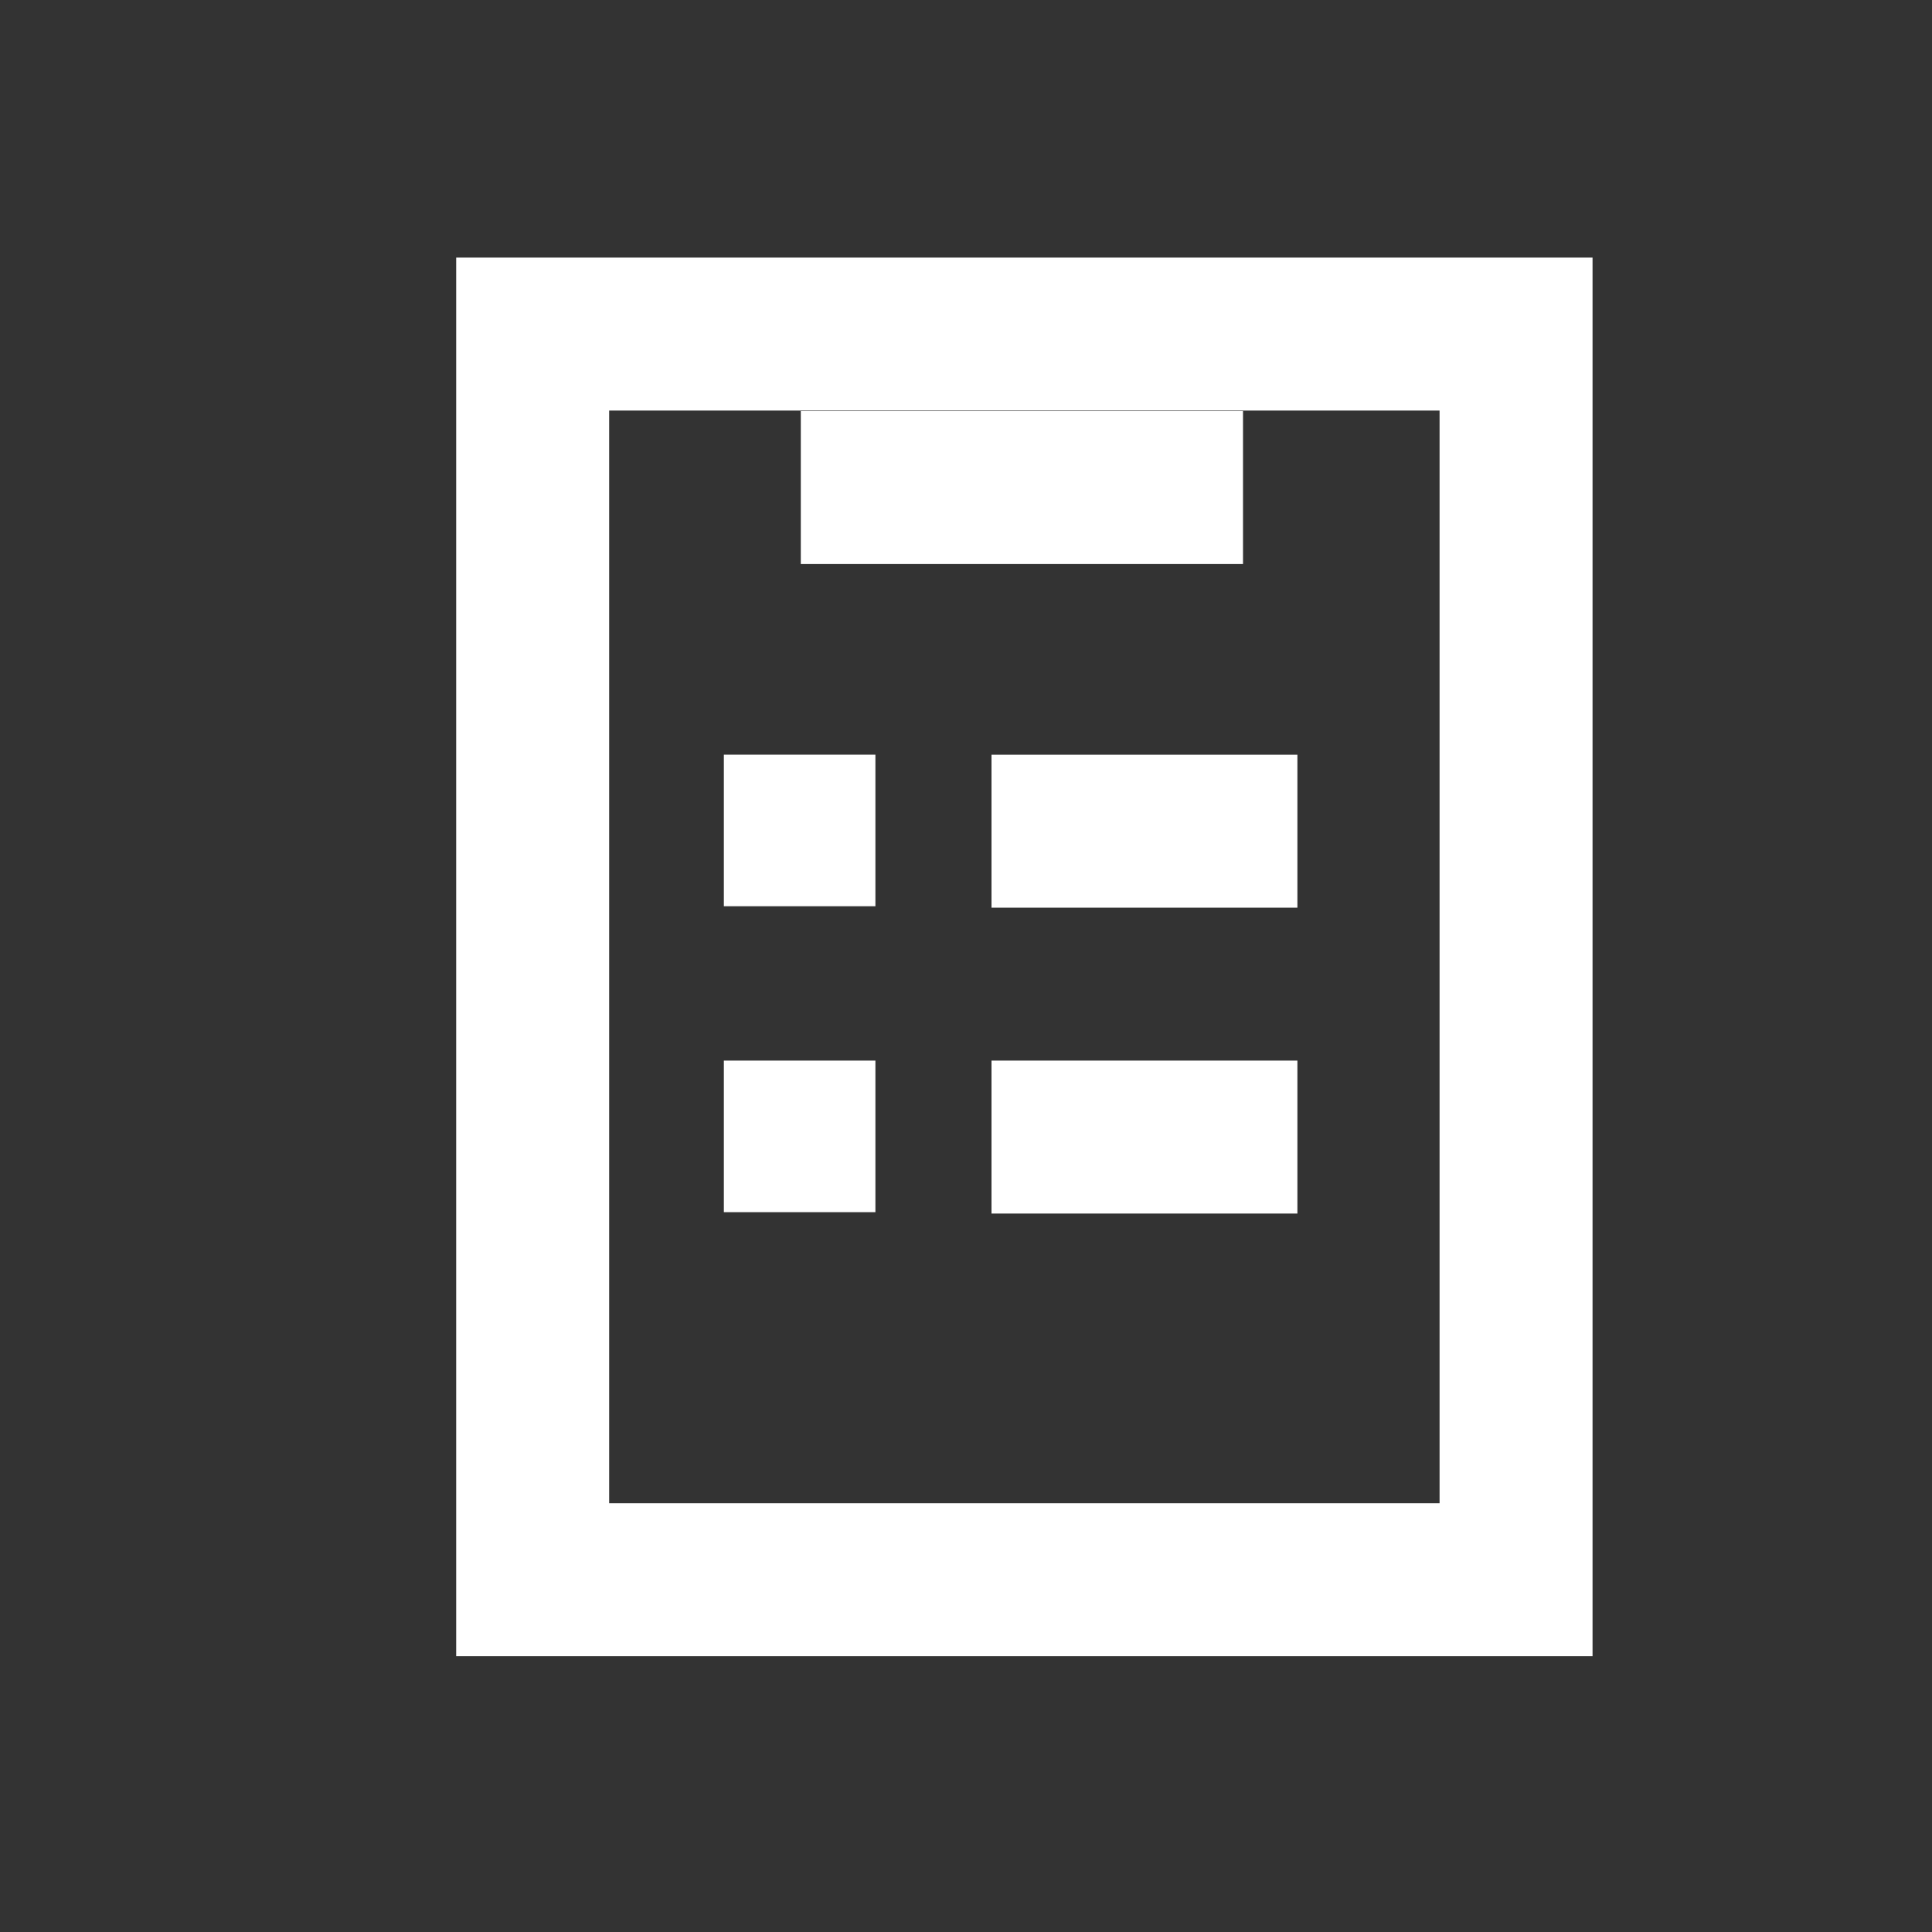
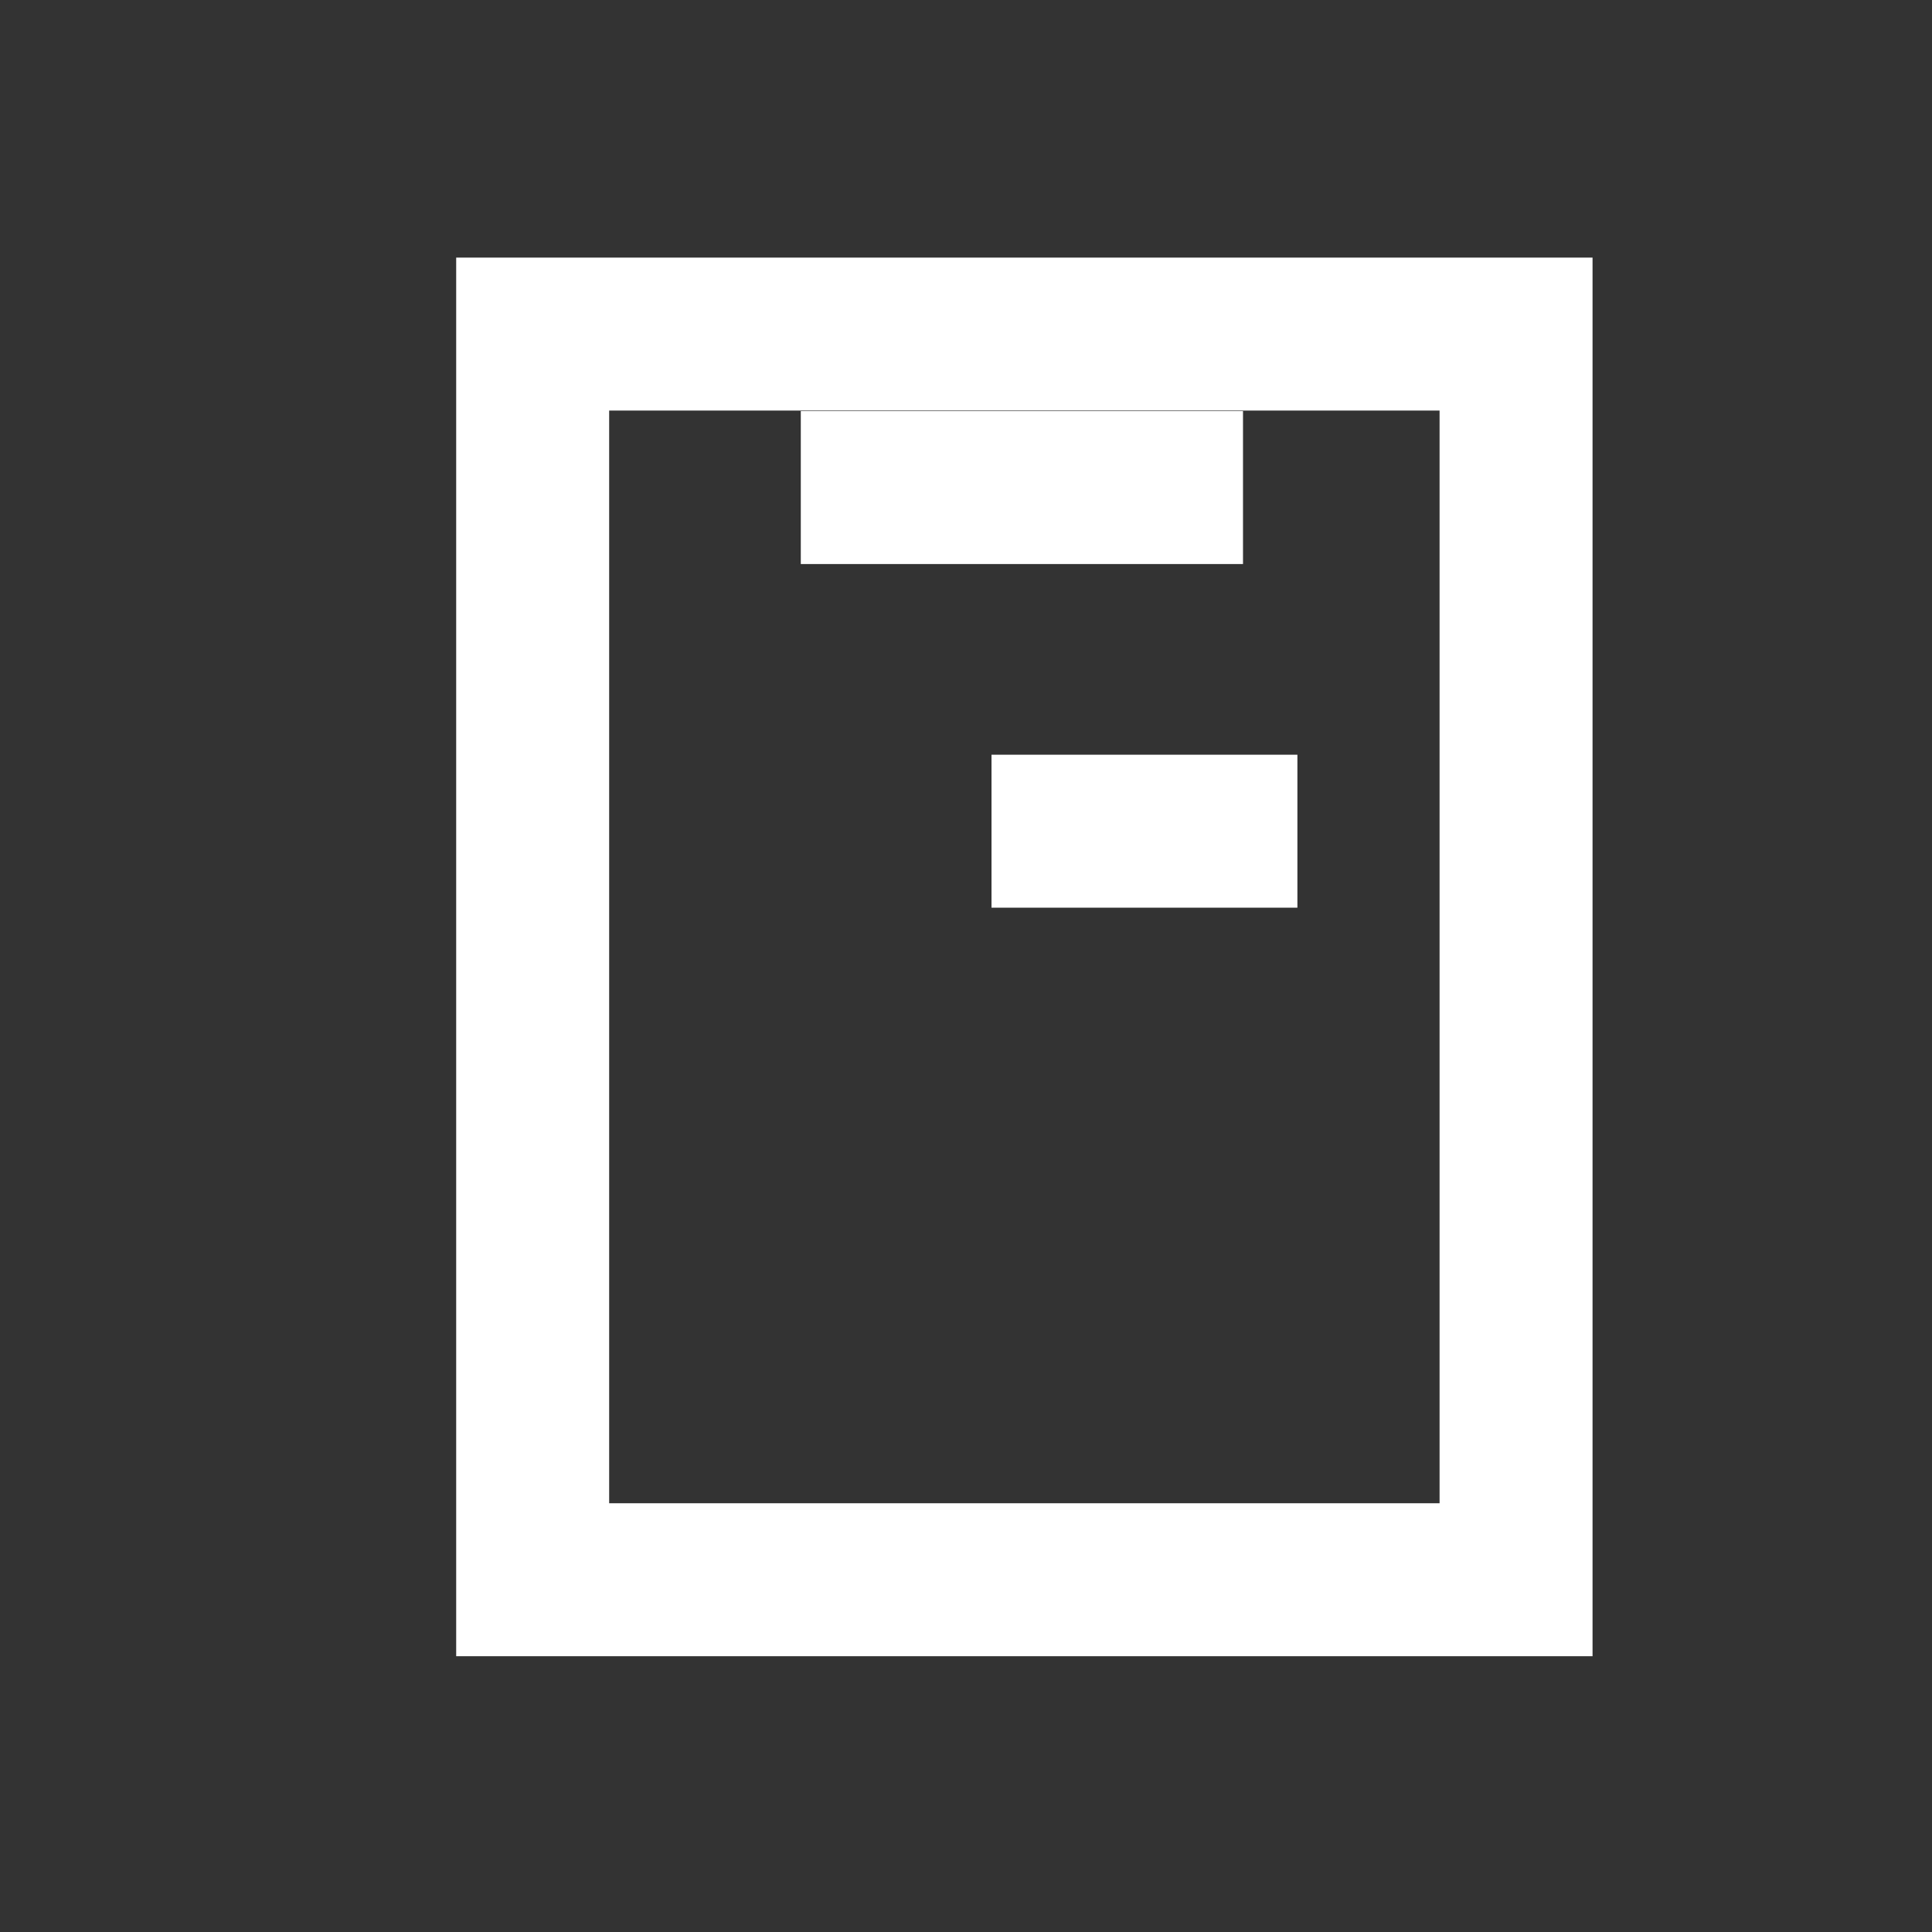
<svg xmlns="http://www.w3.org/2000/svg" width="45" height="45" fill="none">
  <rect width="100%" height="100%" fill="#333333" stroke="none" />
  <mask id="a" width="45" height="45" x="0" y="0" maskUnits="userSpaceOnUse" style="mask-type:alpha">
    <path fill="#D9D9D9" d="M0 0h45v45H0z" />
  </mask>
  <g clip-path="url(#b)" mask="url(#a)">
    <path stroke="#fff" stroke-miterlimit="10" stroke-width="3.563" d="M35.312 7.781H12.407v29.014h22.905V7.781ZM23.094 19.36h7.125M18.652 11.356h10.3" />
-     <path fill="#fff" d="M20.388 24.703H16.86v3.53h3.53v-3.53ZM20.388 17.578H16.86v3.53h3.53v-3.53Z" />
-     <path stroke="#fff" stroke-miterlimit="10" stroke-width="3.563" d="M23.094 26.485h7.125" />
  </g>
  <defs>
    <clipPath id="b">
      <path fill="#fff" d="M10.625 6h26.469v32.577H10.625z" />
    </clipPath>
  </defs>
</svg>